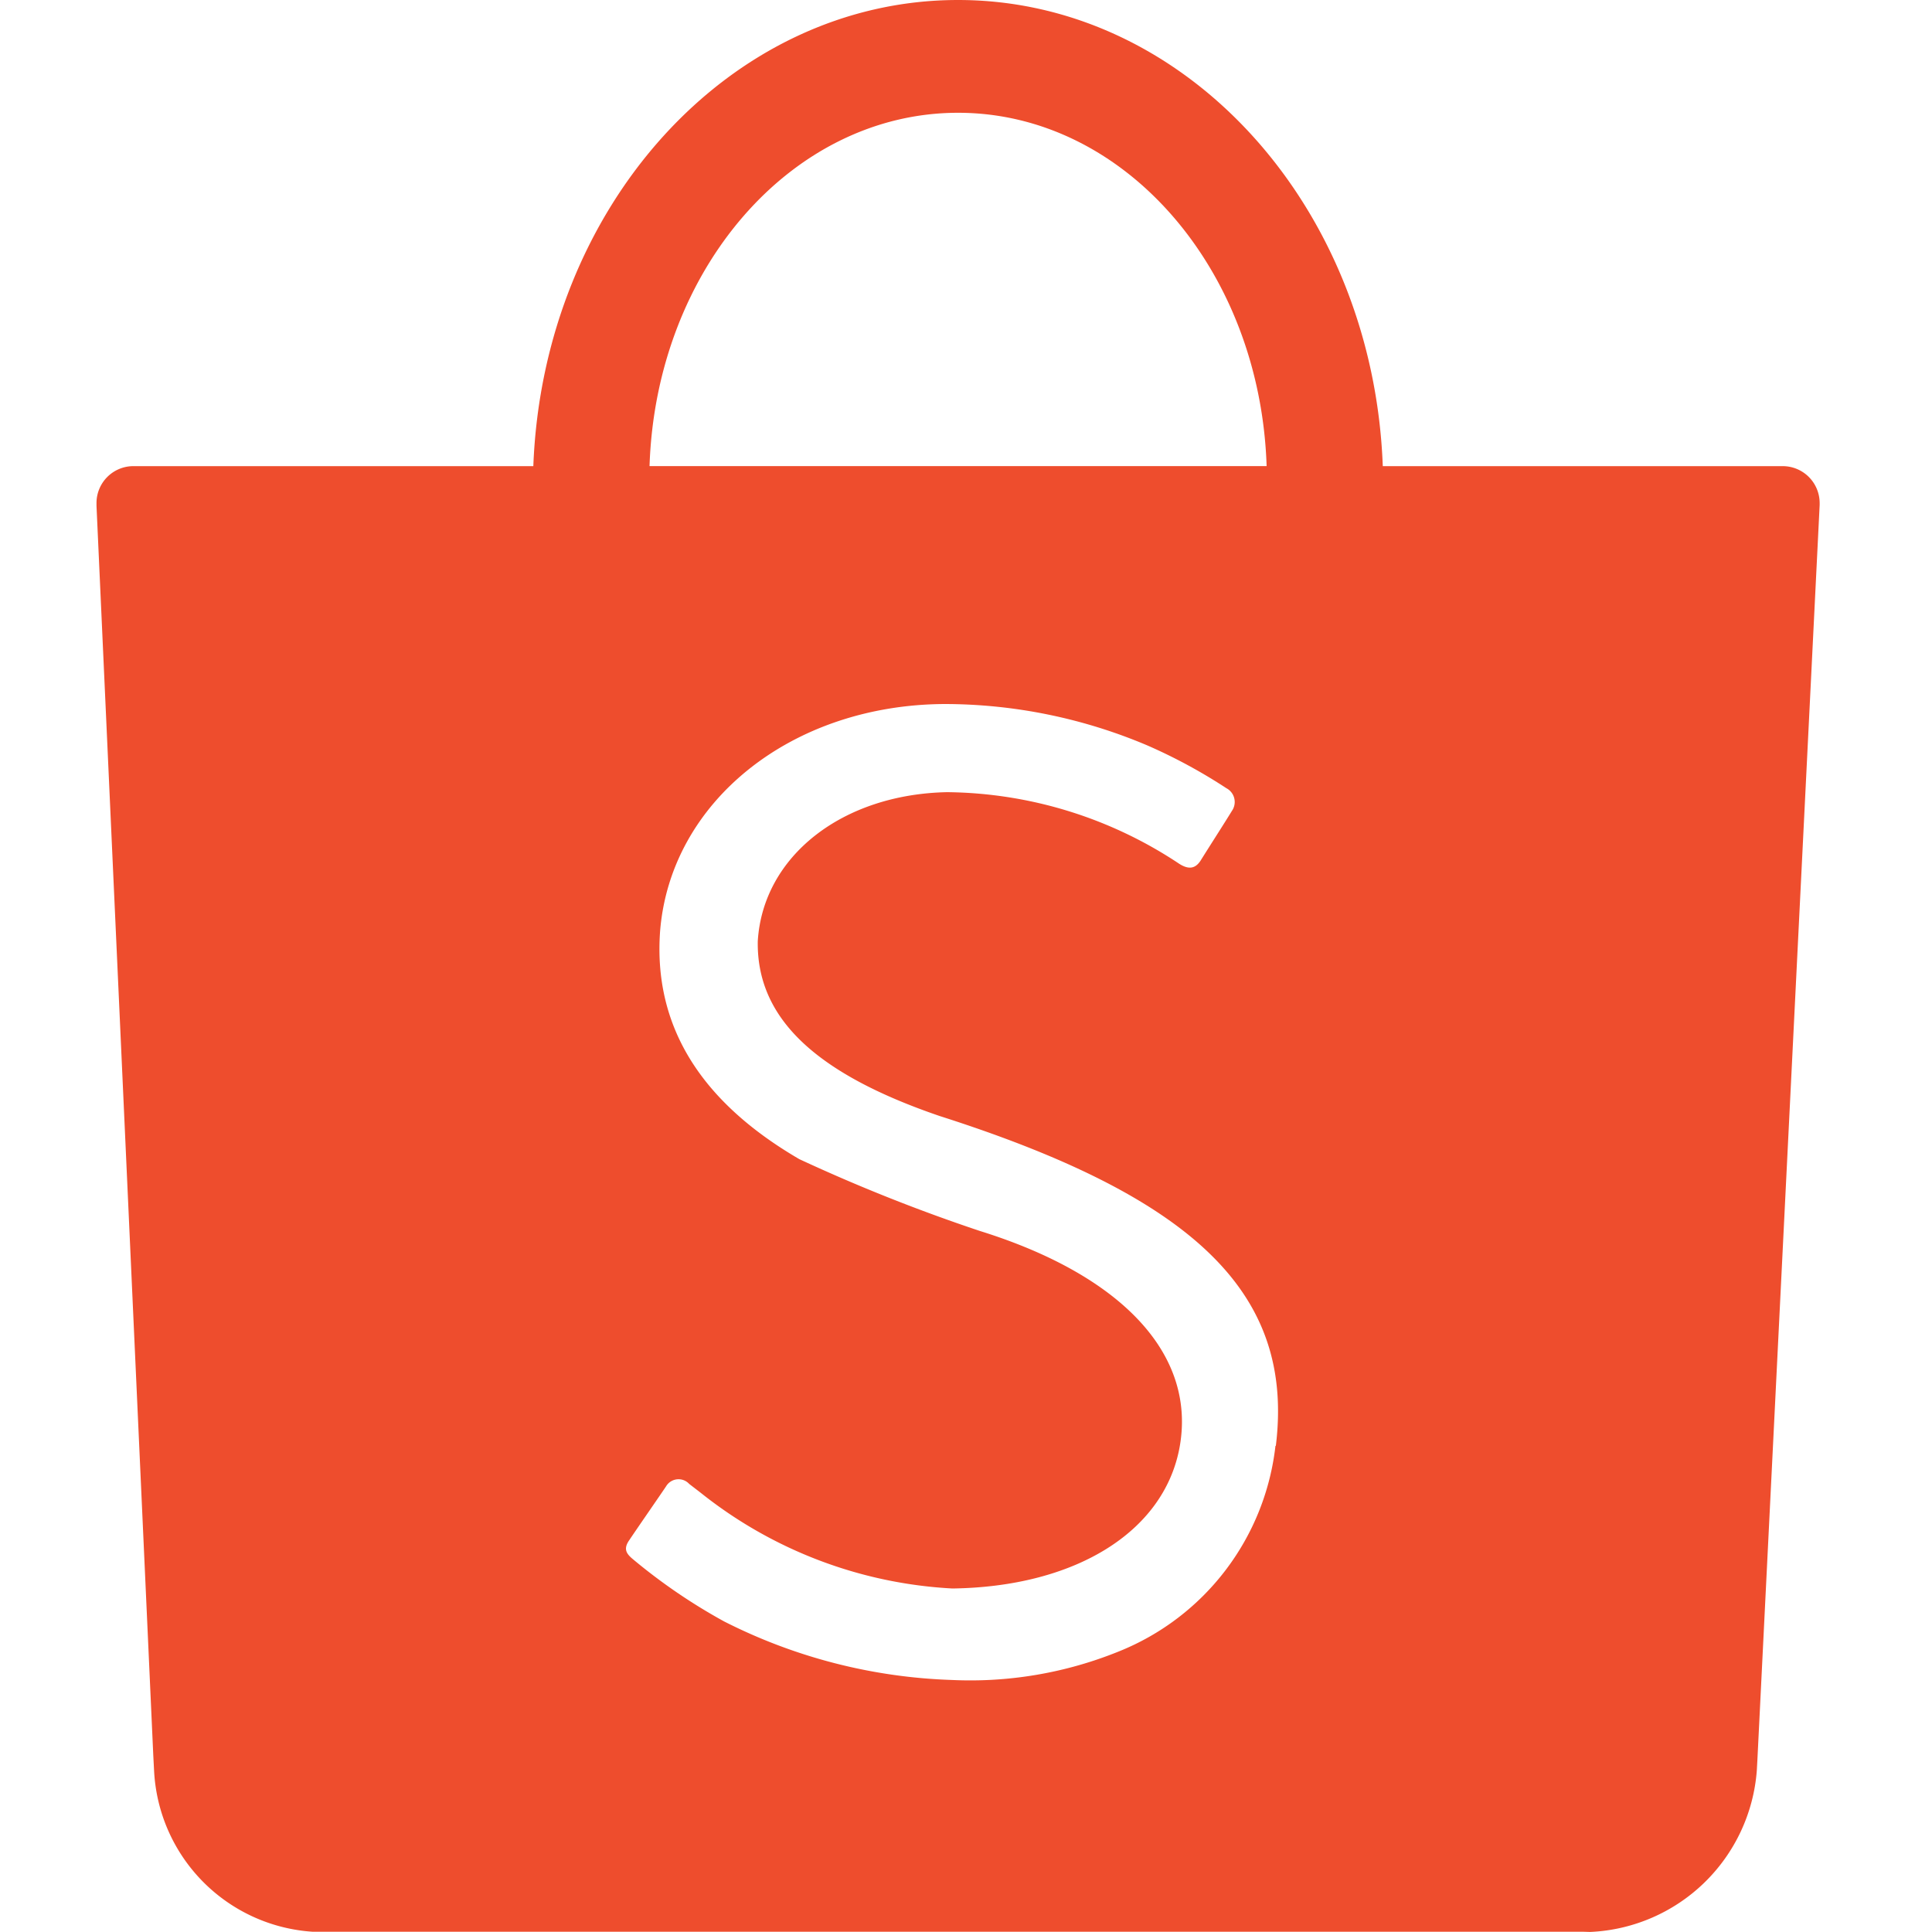
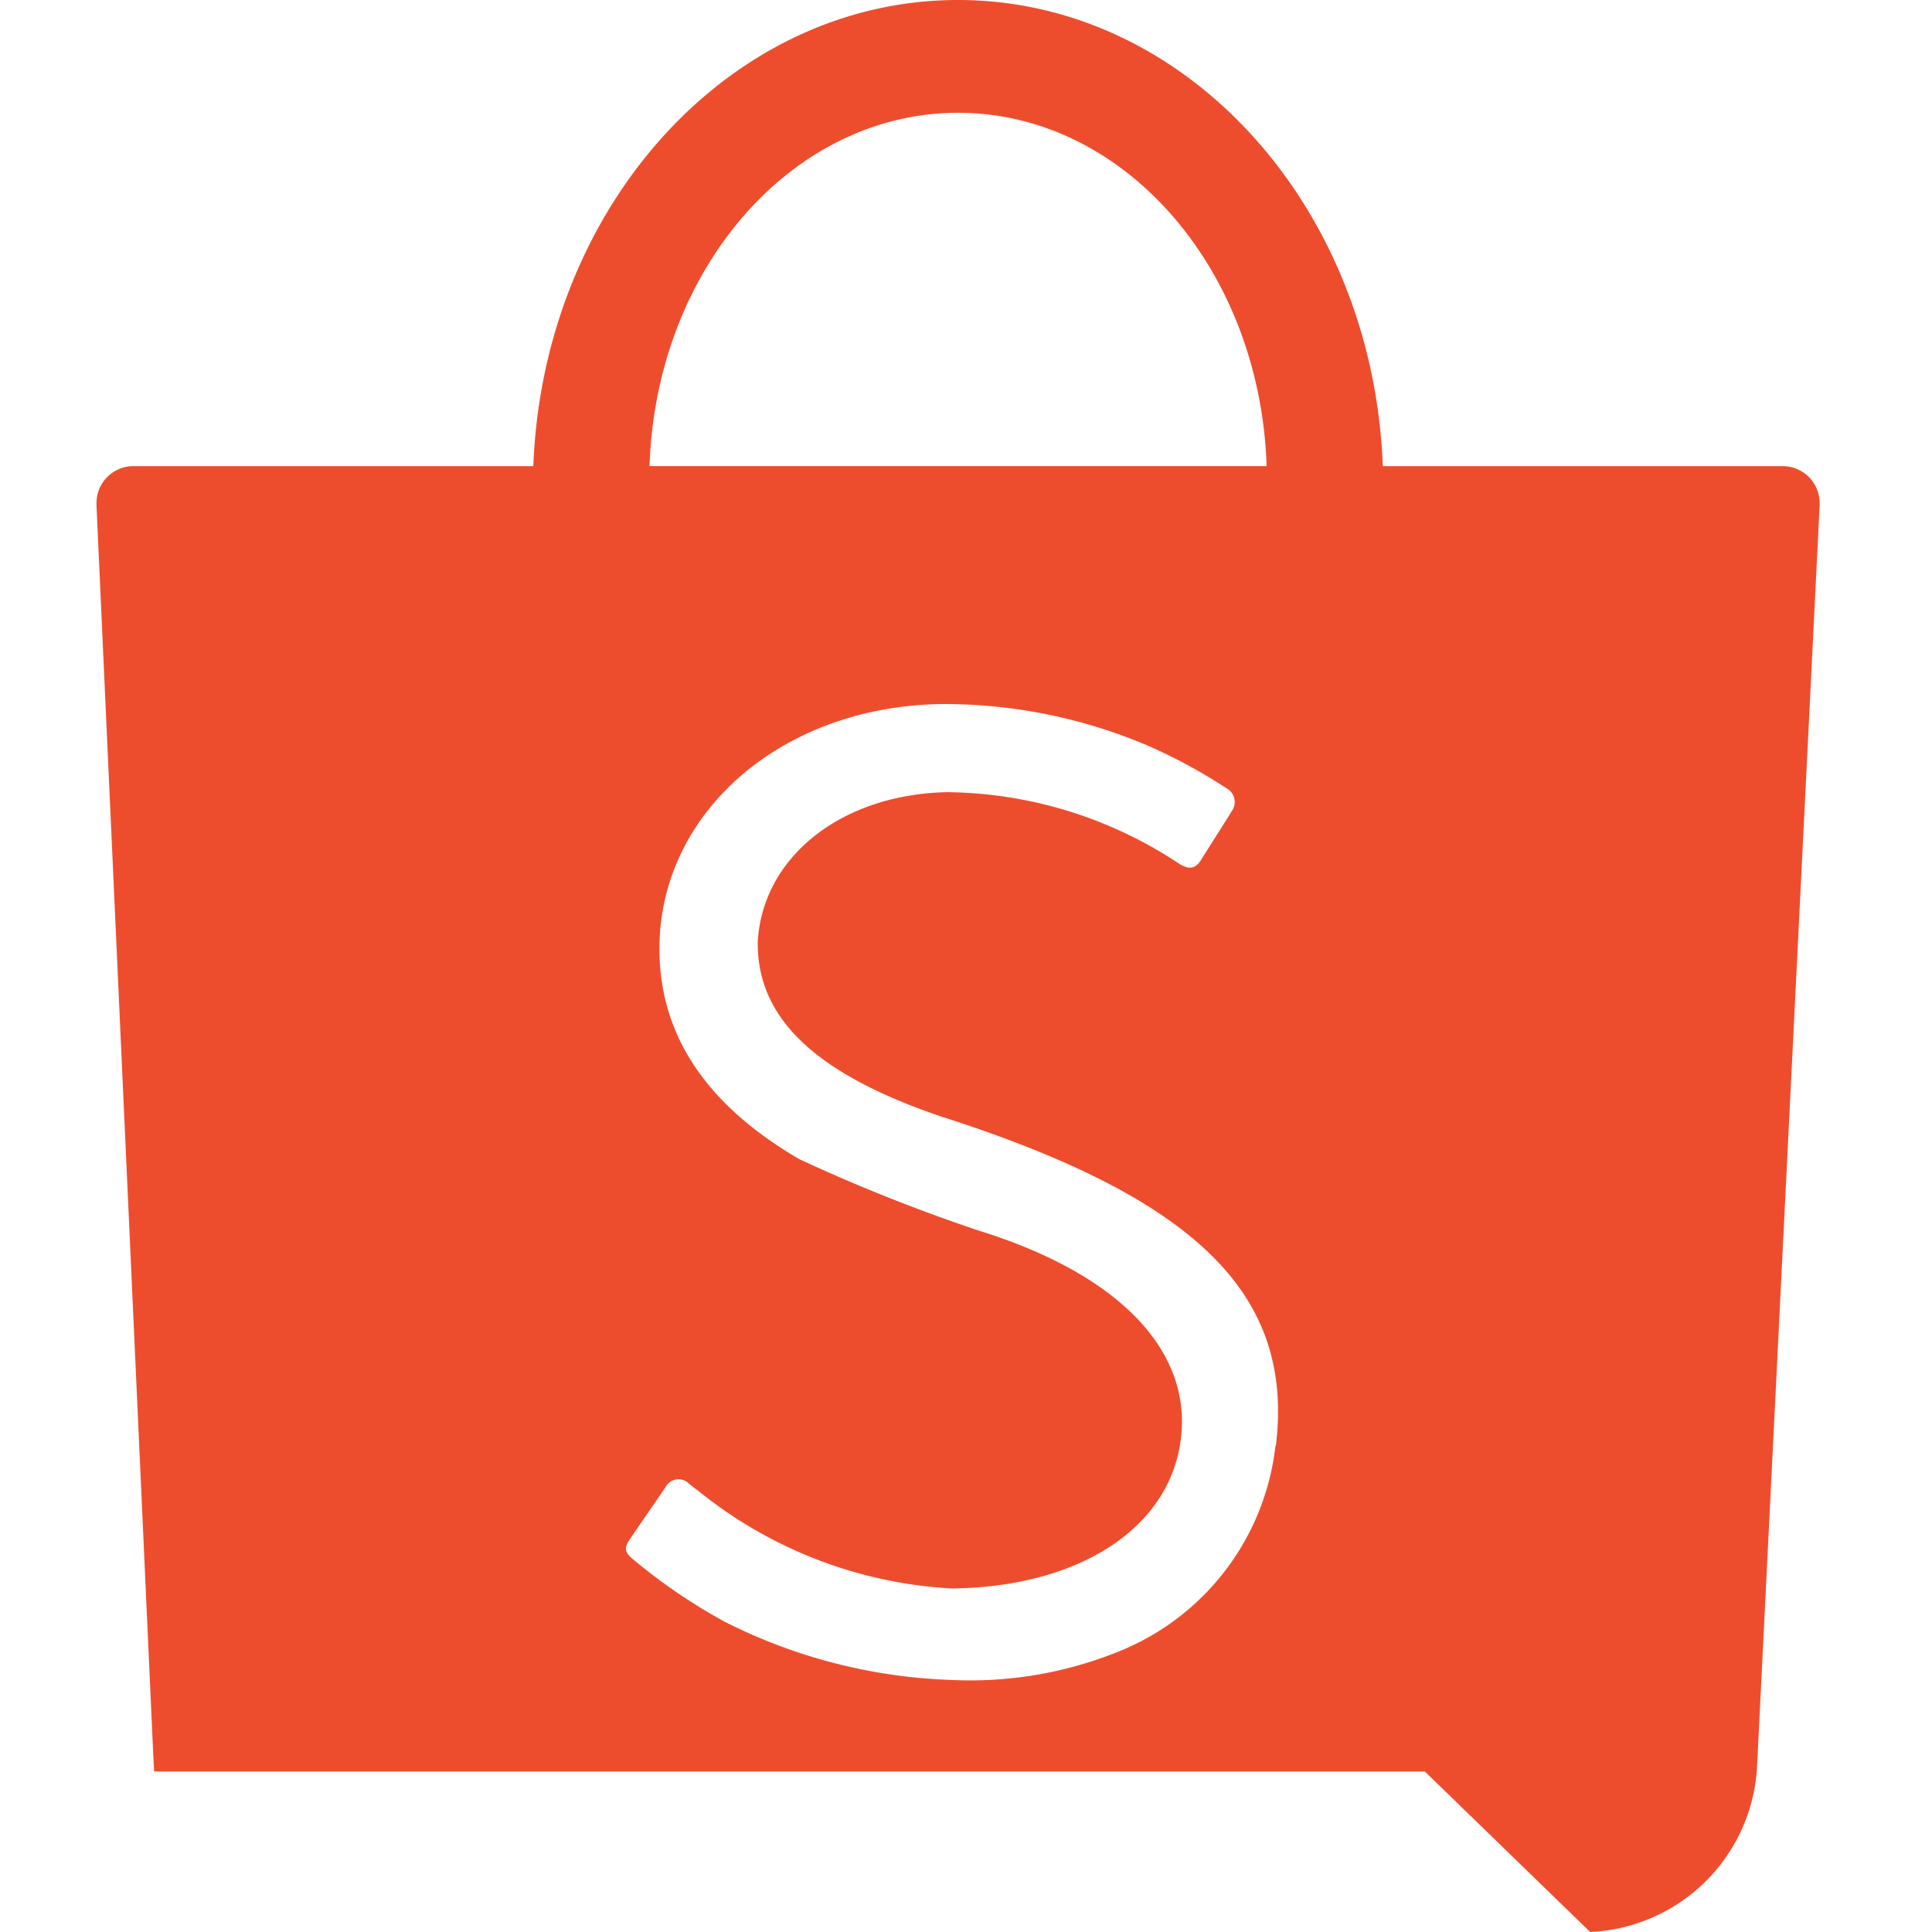
<svg xmlns="http://www.w3.org/2000/svg" t="1743173120539" class="icon" viewBox="0 0 1024 1024" version="1.1" p-id="5150" width="100" height="100">
-   <path d="M842.803 1023.974a92.672 92.672 0 0 0 88.346-85.581l0.307-5.632 32.998-665.114v-1.024a19.584 19.584 0 0 0-19.584-19.558h-211.968C727.782 109.619 628.89 0 507.776 0s-219.904 109.594-225.101 247.066H70.374a19.558 19.558 0 0 0-19.226 19.558v1.51l30.106 662.502 0.435 8.294a90.035 90.035 0 0 0 84.096 84.941h673.51zM507.802 59.776c88.243 0 160.154 83.174 163.533 187.264H344.269c3.379-104.09 75.29-187.264 163.533-187.264m168.218 706.56a133.581 133.581 0 0 1-82.995 108.954 209.485 209.485 0 0 1-88.55 15.13 287.002 287.002 0 0 1-120.678-31.027 301.466 301.466 0 0 1-48.41-33.05c-3.405-2.842-5.12-5.376-1.869-10.01 3.482-5.248 17.357-25.267 19.533-28.57a7.68 7.68 0 0 1 12.237-1.254l6.016 4.634a233.702 233.702 0 0 0 133.504 50.79c64.819-0.87 111.821-29.722 120.32-74.419 9.242-49.254-30.054-91.494-105.754-115.072a912.691 912.691 0 0 1-95.718-38.067q-79.104-46.08-73.805-120.627c5.35-68.736 69.53-120.32 151.04-120.602a275.942 275.942 0 0 1 107.213 21.939 282.957 282.957 0 0 1 41.907 22.682 8.243 8.243 0 0 1 2.918 12.032c-3.226 5.325-12.8 20.224-16.64 26.419-2.816 4.25-6.298 4.762-11.264 1.613a225.741 225.741 0 0 0-123.034-37.965c-55.629 1.101-97.587 33.946-100.352 78.95-0.717 40.653 30.387 70.144 96.41 92.698 136.32 43.52 187.981 94.72 178.176 174.797" fill="#EE4D2D" p-id="5151" />
+   <path d="M842.803 1023.974a92.672 92.672 0 0 0 88.346-85.581l0.307-5.632 32.998-665.114v-1.024a19.584 19.584 0 0 0-19.584-19.558h-211.968C727.782 109.619 628.89 0 507.776 0s-219.904 109.594-225.101 247.066H70.374a19.558 19.558 0 0 0-19.226 19.558v1.51l30.106 662.502 0.435 8.294h673.51zM507.802 59.776c88.243 0 160.154 83.174 163.533 187.264H344.269c3.379-104.09 75.29-187.264 163.533-187.264m168.218 706.56a133.581 133.581 0 0 1-82.995 108.954 209.485 209.485 0 0 1-88.55 15.13 287.002 287.002 0 0 1-120.678-31.027 301.466 301.466 0 0 1-48.41-33.05c-3.405-2.842-5.12-5.376-1.869-10.01 3.482-5.248 17.357-25.267 19.533-28.57a7.68 7.68 0 0 1 12.237-1.254l6.016 4.634a233.702 233.702 0 0 0 133.504 50.79c64.819-0.87 111.821-29.722 120.32-74.419 9.242-49.254-30.054-91.494-105.754-115.072a912.691 912.691 0 0 1-95.718-38.067q-79.104-46.08-73.805-120.627c5.35-68.736 69.53-120.32 151.04-120.602a275.942 275.942 0 0 1 107.213 21.939 282.957 282.957 0 0 1 41.907 22.682 8.243 8.243 0 0 1 2.918 12.032c-3.226 5.325-12.8 20.224-16.64 26.419-2.816 4.25-6.298 4.762-11.264 1.613a225.741 225.741 0 0 0-123.034-37.965c-55.629 1.101-97.587 33.946-100.352 78.95-0.717 40.653 30.387 70.144 96.41 92.698 136.32 43.52 187.981 94.72 178.176 174.797" fill="#EE4D2D" p-id="5151" />
</svg>